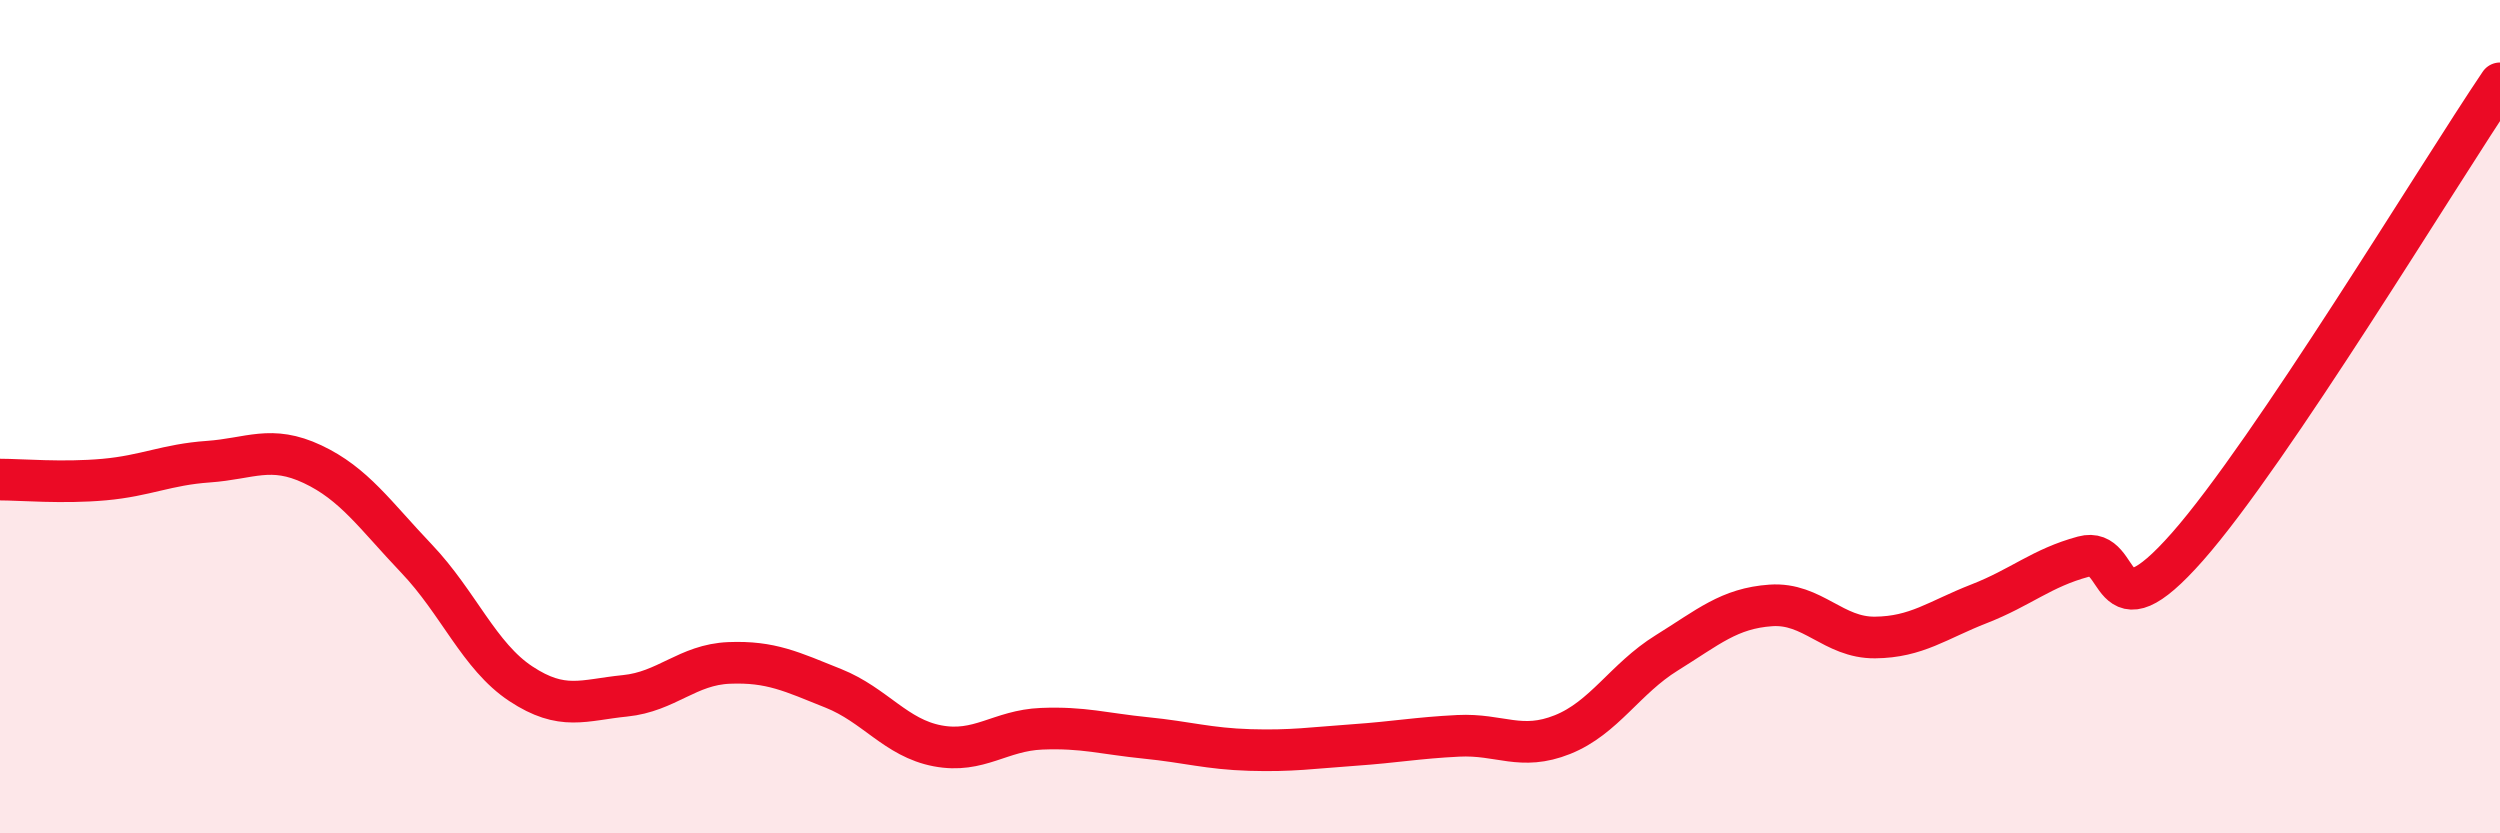
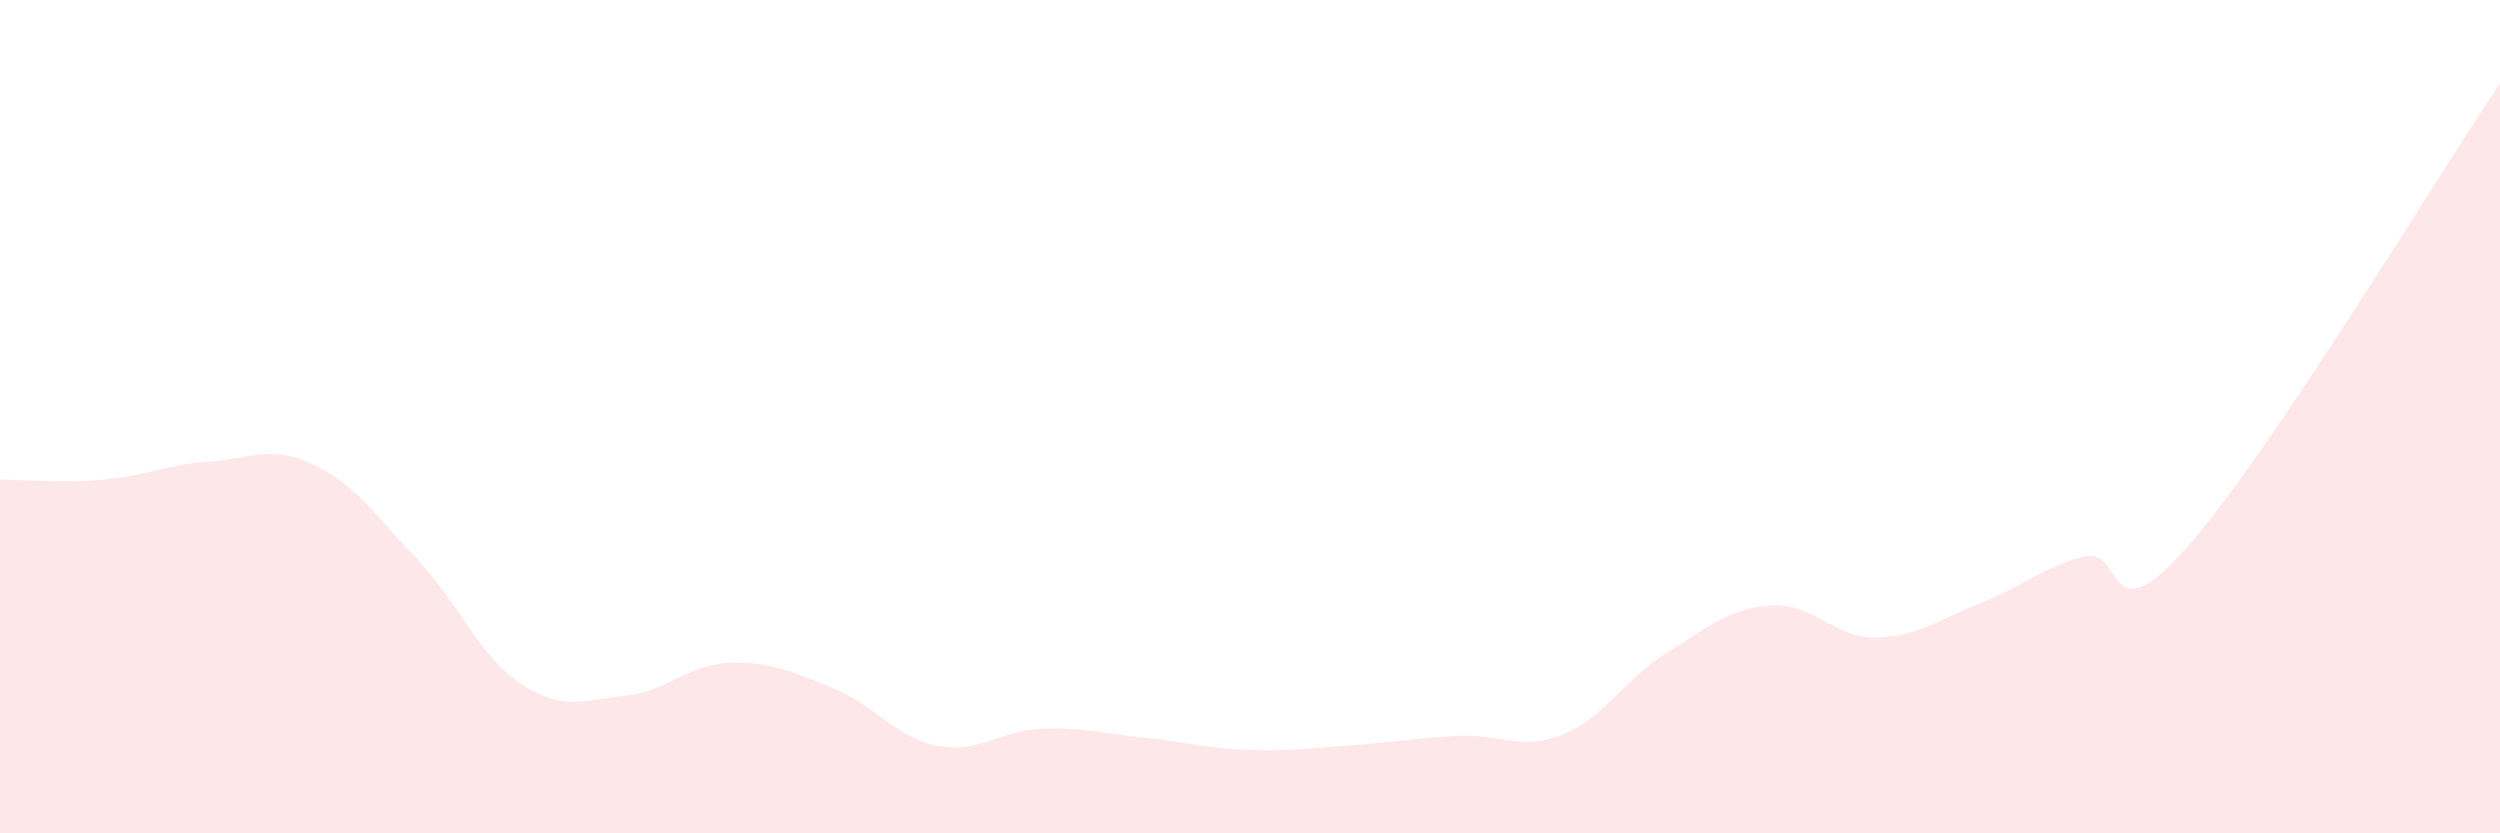
<svg xmlns="http://www.w3.org/2000/svg" width="60" height="20" viewBox="0 0 60 20">
  <path d="M 0,11.51 C 0.5,11.51 1.5,11.6 2.5,11.51 C 3.5,11.42 4,11.15 5,11.08 C 6,11.01 6.5,10.67 7.5,11.14 C 8.5,11.61 9,12.36 10,13.41 C 11,14.46 11.5,15.75 12.5,16.41 C 13.5,17.07 14,16.8 15,16.7 C 16,16.6 16.5,15.95 17.5,15.91 C 18.5,15.87 19,16.12 20,16.52 C 21,16.92 21.5,17.71 22.5,17.9 C 23.5,18.09 24,17.53 25,17.49 C 26,17.45 26.5,17.61 27.5,17.71 C 28.5,17.81 29,17.97 30,18 C 31,18.03 31.5,17.95 32.5,17.88 C 33.5,17.81 34,17.71 35,17.66 C 36,17.61 36.5,18.03 37.5,17.63 C 38.5,17.23 39,16.29 40,15.67 C 41,15.05 41.5,14.6 42.5,14.53 C 43.5,14.46 44,15.31 45,15.3 C 46,15.29 46.5,14.88 47.5,14.49 C 48.5,14.1 49,13.63 50,13.36 C 51,13.09 50.5,15.39 52.5,13.12 C 54.5,10.85 58.5,4.22 60,2L60 20L0 20Z" fill="#EB0A25" opacity="0.1" stroke-linecap="round" stroke-linejoin="round" />
-   <path d="M 0,11.51 C 0.5,11.51 1.5,11.6 2.5,11.51 C 3.5,11.42 4,11.15 5,11.08 C 6,11.01 6.5,10.67 7.5,11.14 C 8.5,11.61 9,12.36 10,13.41 C 11,14.46 11.5,15.75 12.5,16.41 C 13.5,17.07 14,16.8 15,16.7 C 16,16.6 16.5,15.95 17.5,15.91 C 18.5,15.87 19,16.12 20,16.52 C 21,16.92 21.5,17.71 22.5,17.9 C 23.5,18.09 24,17.53 25,17.49 C 26,17.45 26.5,17.61 27.5,17.71 C 28.5,17.81 29,17.97 30,18 C 31,18.03 31.5,17.95 32.5,17.88 C 33.5,17.81 34,17.71 35,17.66 C 36,17.61 36.5,18.03 37.5,17.63 C 38.5,17.23 39,16.29 40,15.67 C 41,15.05 41.5,14.6 42.5,14.53 C 43.5,14.46 44,15.31 45,15.3 C 46,15.29 46.5,14.88 47.5,14.49 C 48.5,14.1 49,13.63 50,13.36 C 51,13.09 50.5,15.39 52.5,13.12 C 54.5,10.85 58.5,4.22 60,2" stroke="#EB0A25" stroke-width="1" fill="none" stroke-linecap="round" stroke-linejoin="round" />
</svg>